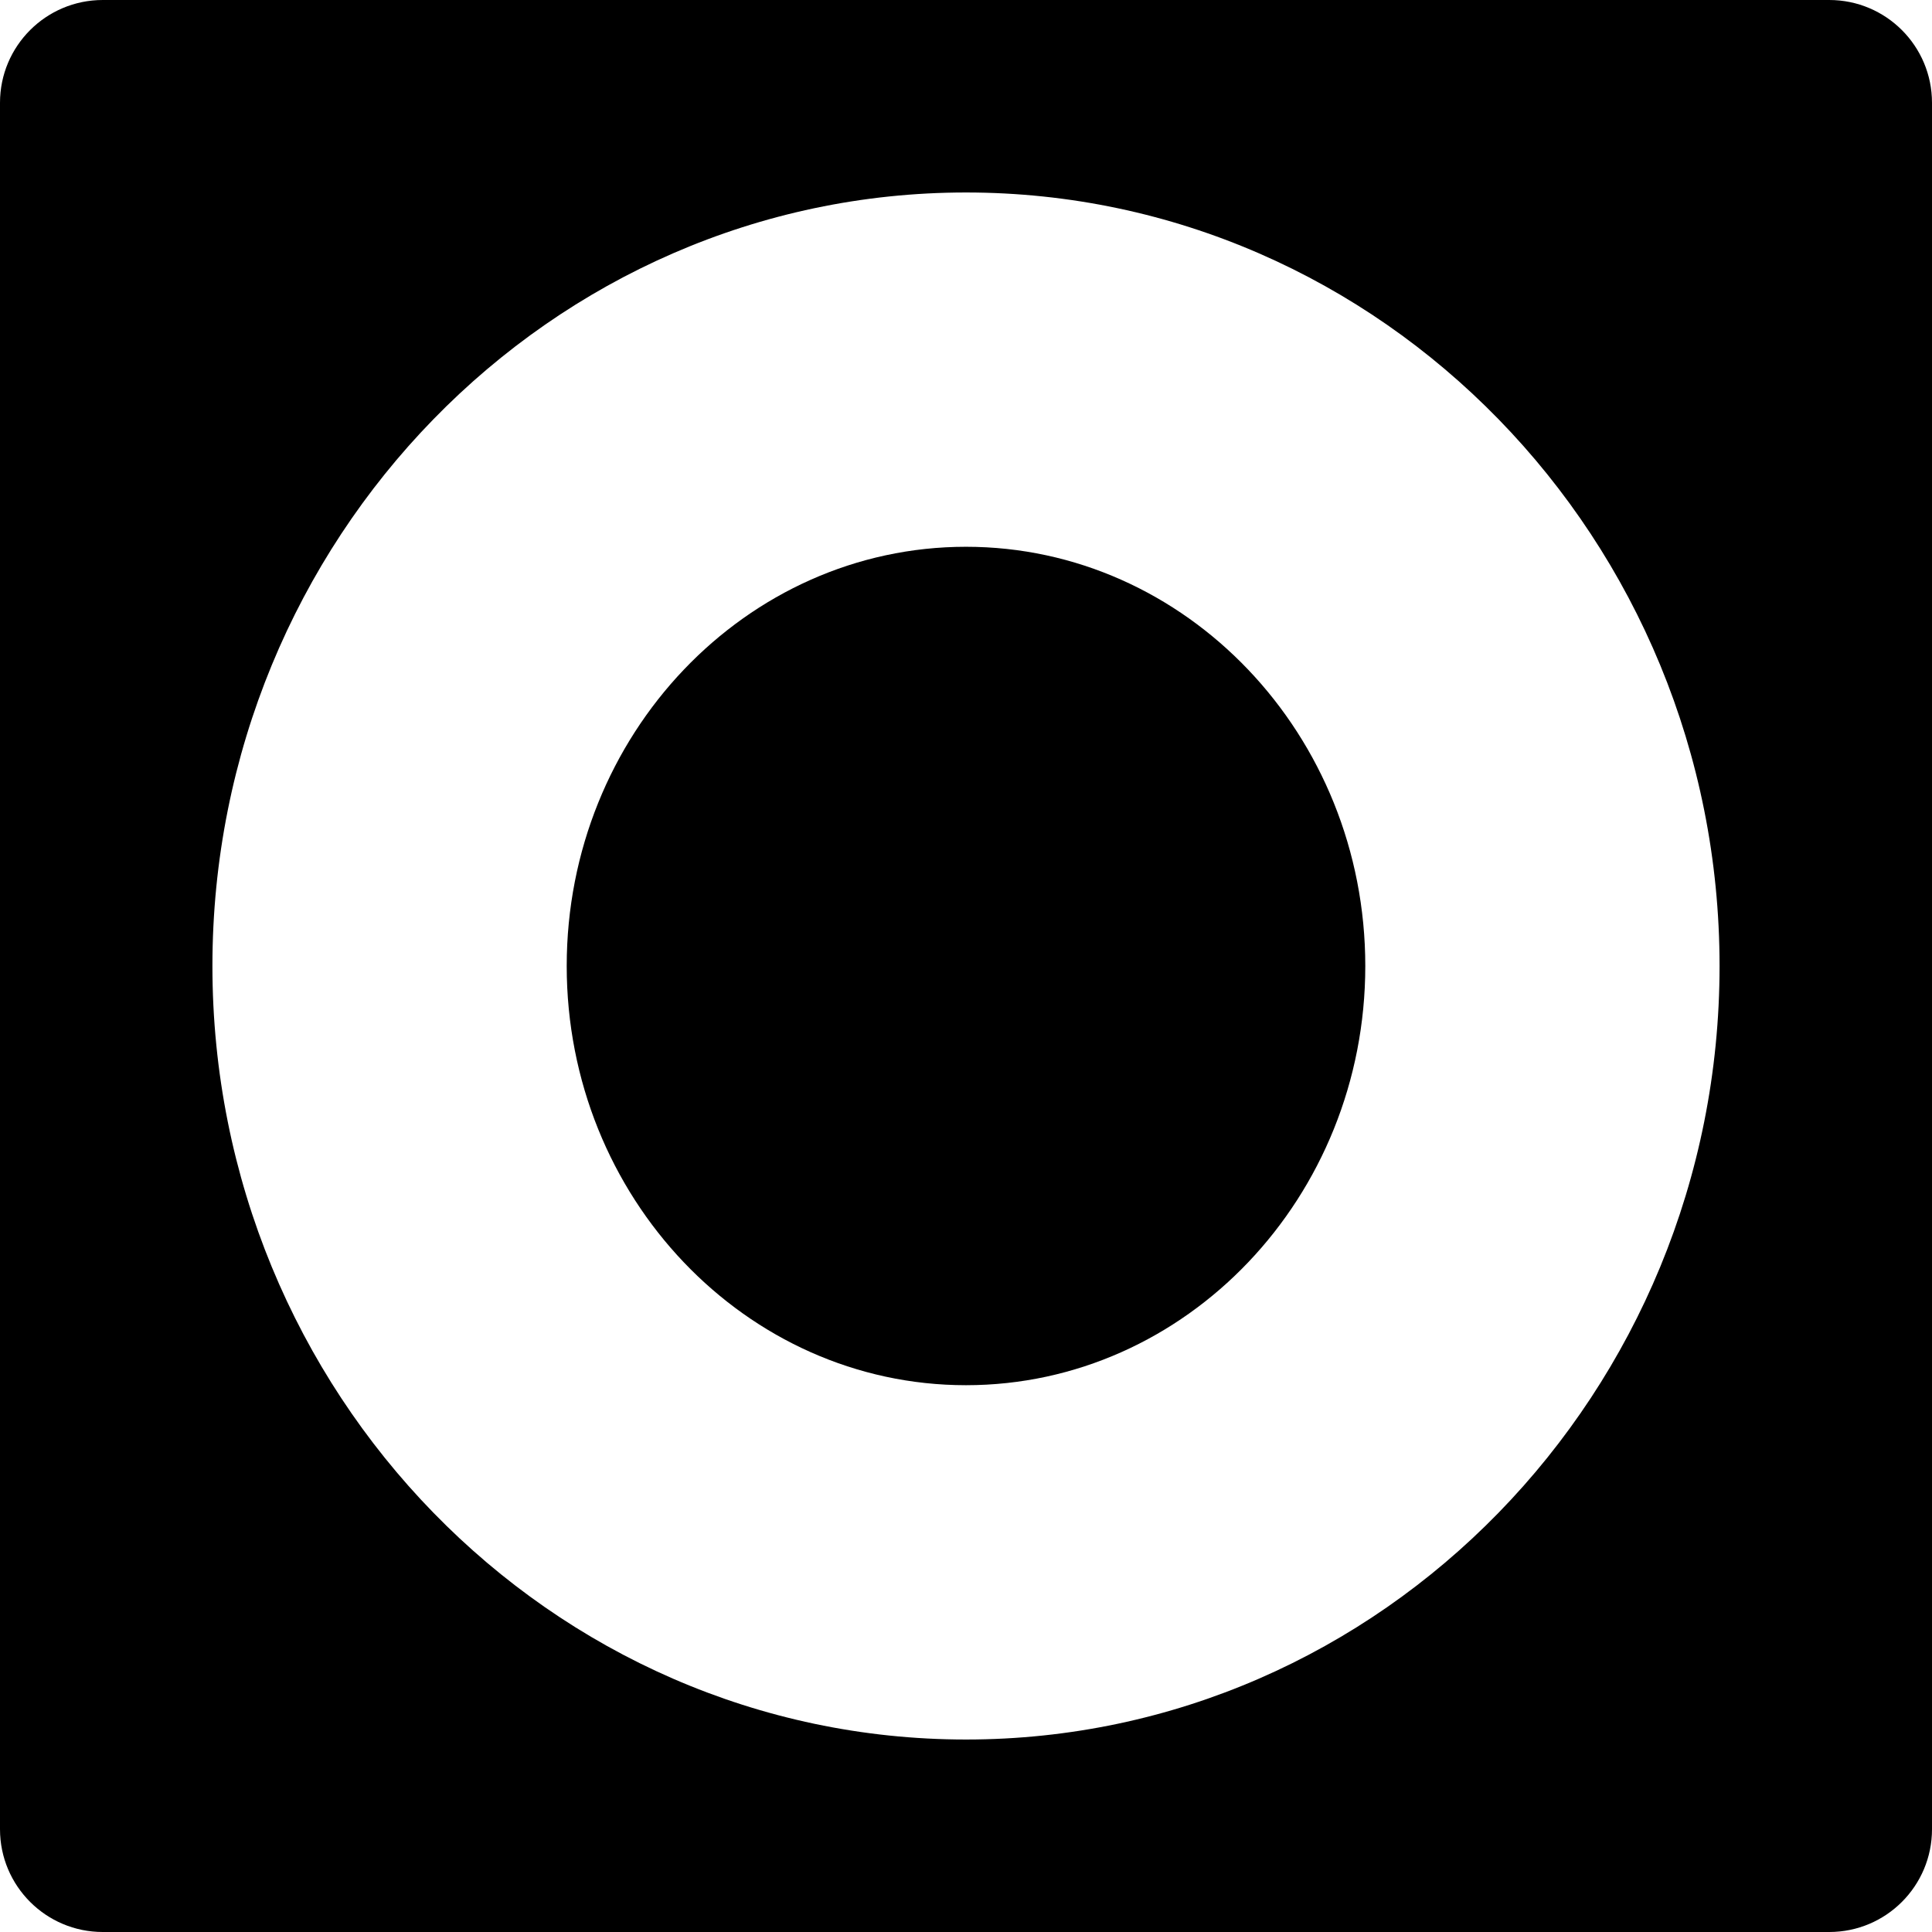
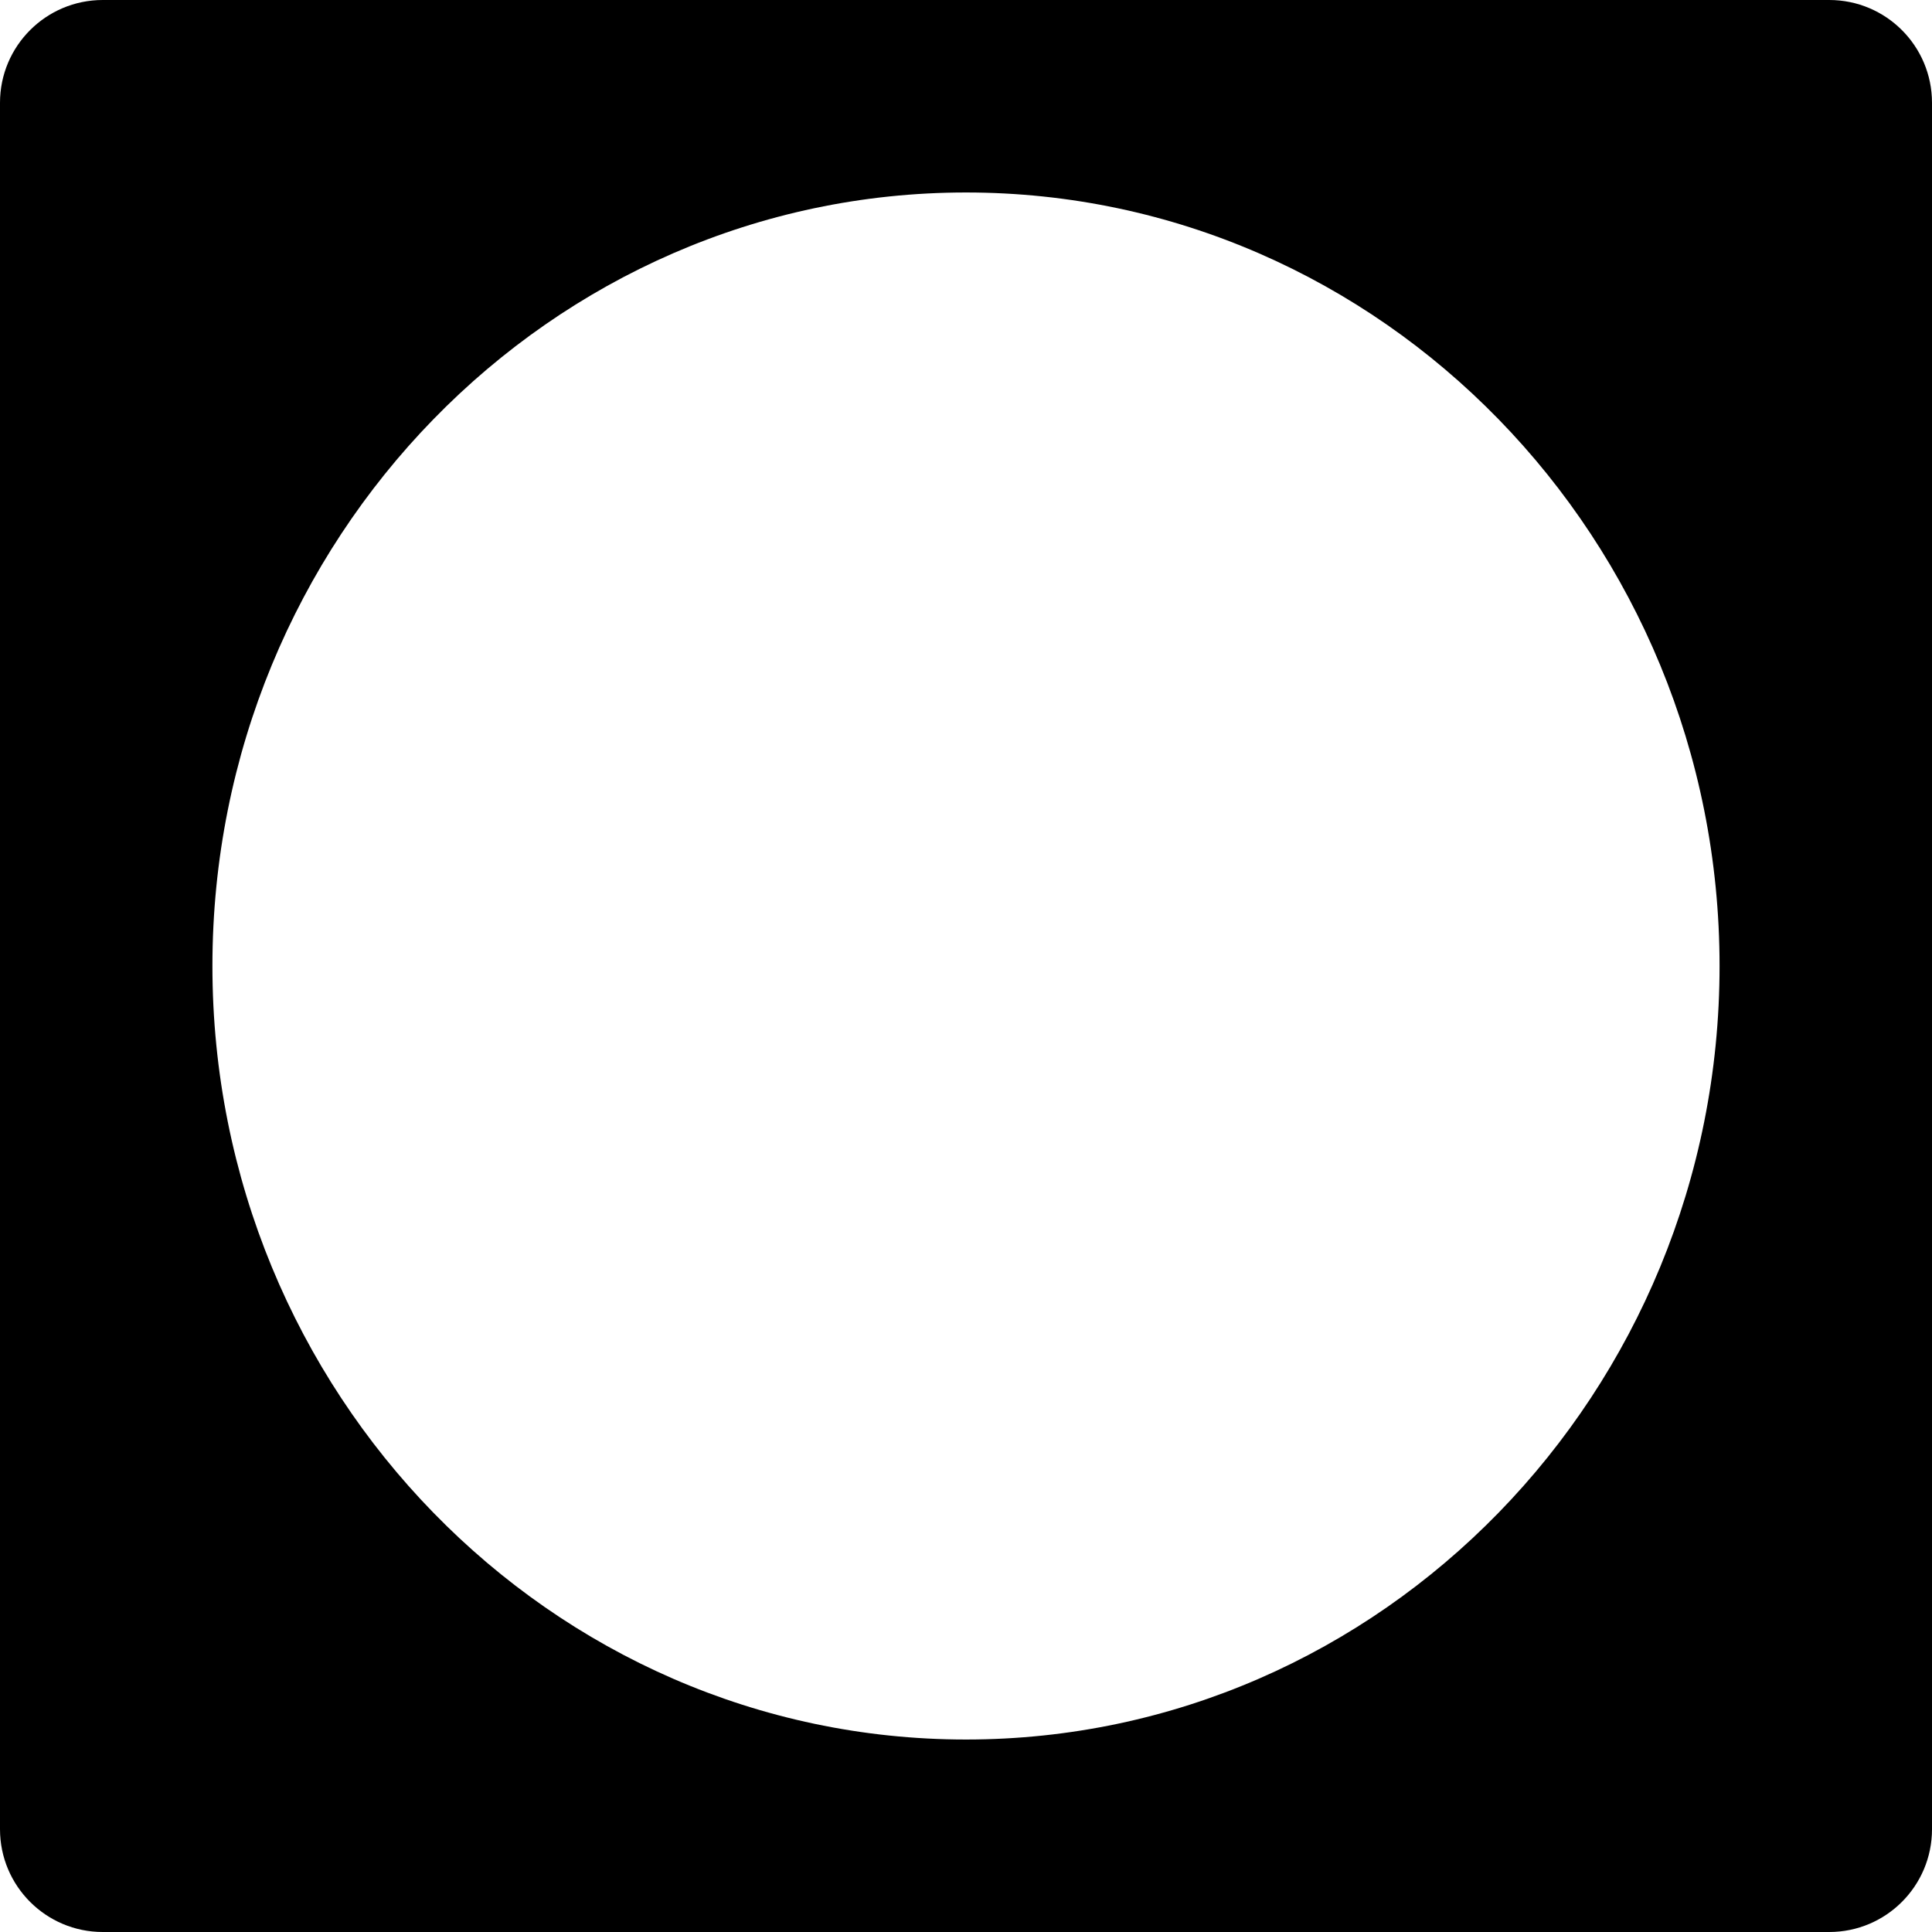
<svg xmlns="http://www.w3.org/2000/svg" fill="#000000" version="1.1" id="Capa_1" width="800px" height="800px" viewBox="0 0 94 94" xml:space="preserve">
  <g>
    <g>
      <path d="M89,0H5C2.239,0,0,2.239,0,5v84c0,2.761,2.239,5,5,5h84c2.762,0,5-2.239,5-5V5C94,2.239,91.762,0,89,0z M47,84.635    c-20.217,0-36.665-16.883-36.665-37.635S26.783,9.365,47,9.365c20.216,0,36.664,16.882,36.664,37.635    C83.665,67.752,67.216,84.635,47,84.635z" />
-       <path d="M47,26.603c-10.712,0-19.427,9.15-19.427,20.397S36.288,67.396,47,67.396S66.427,58.247,66.427,47    C66.427,35.752,57.712,26.603,47,26.603z" />
    </g>
  </g>
</svg>